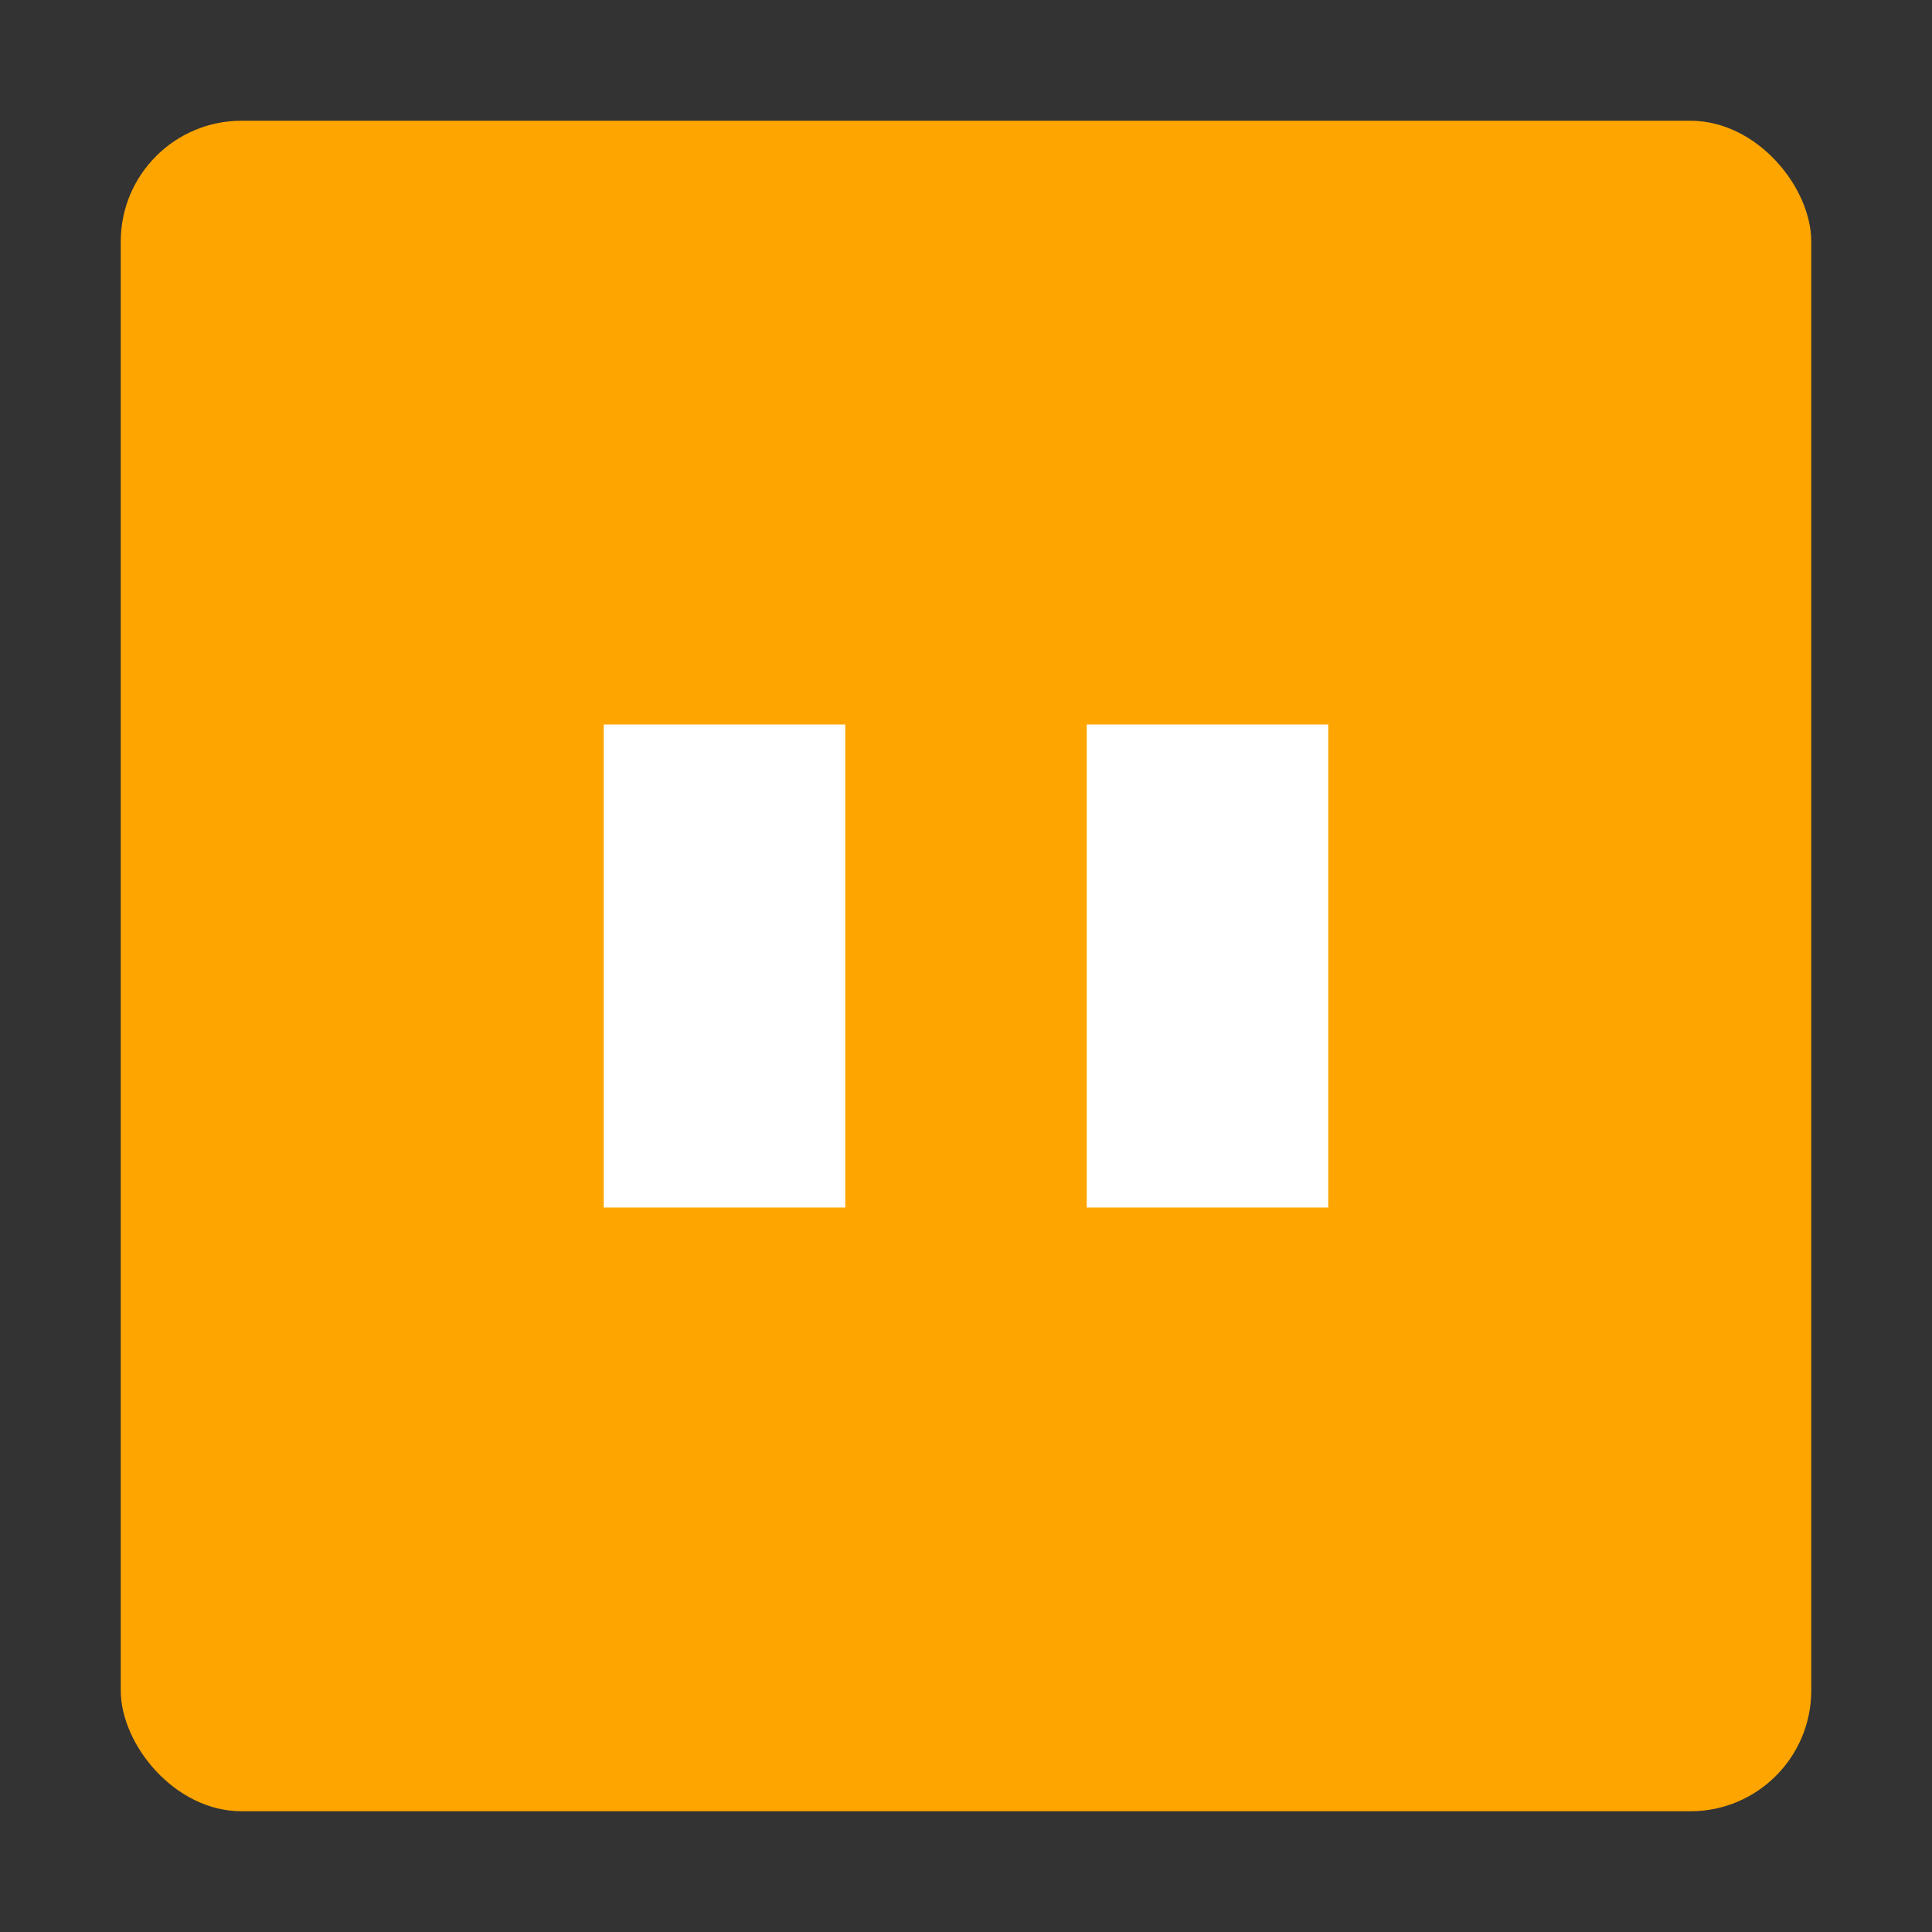
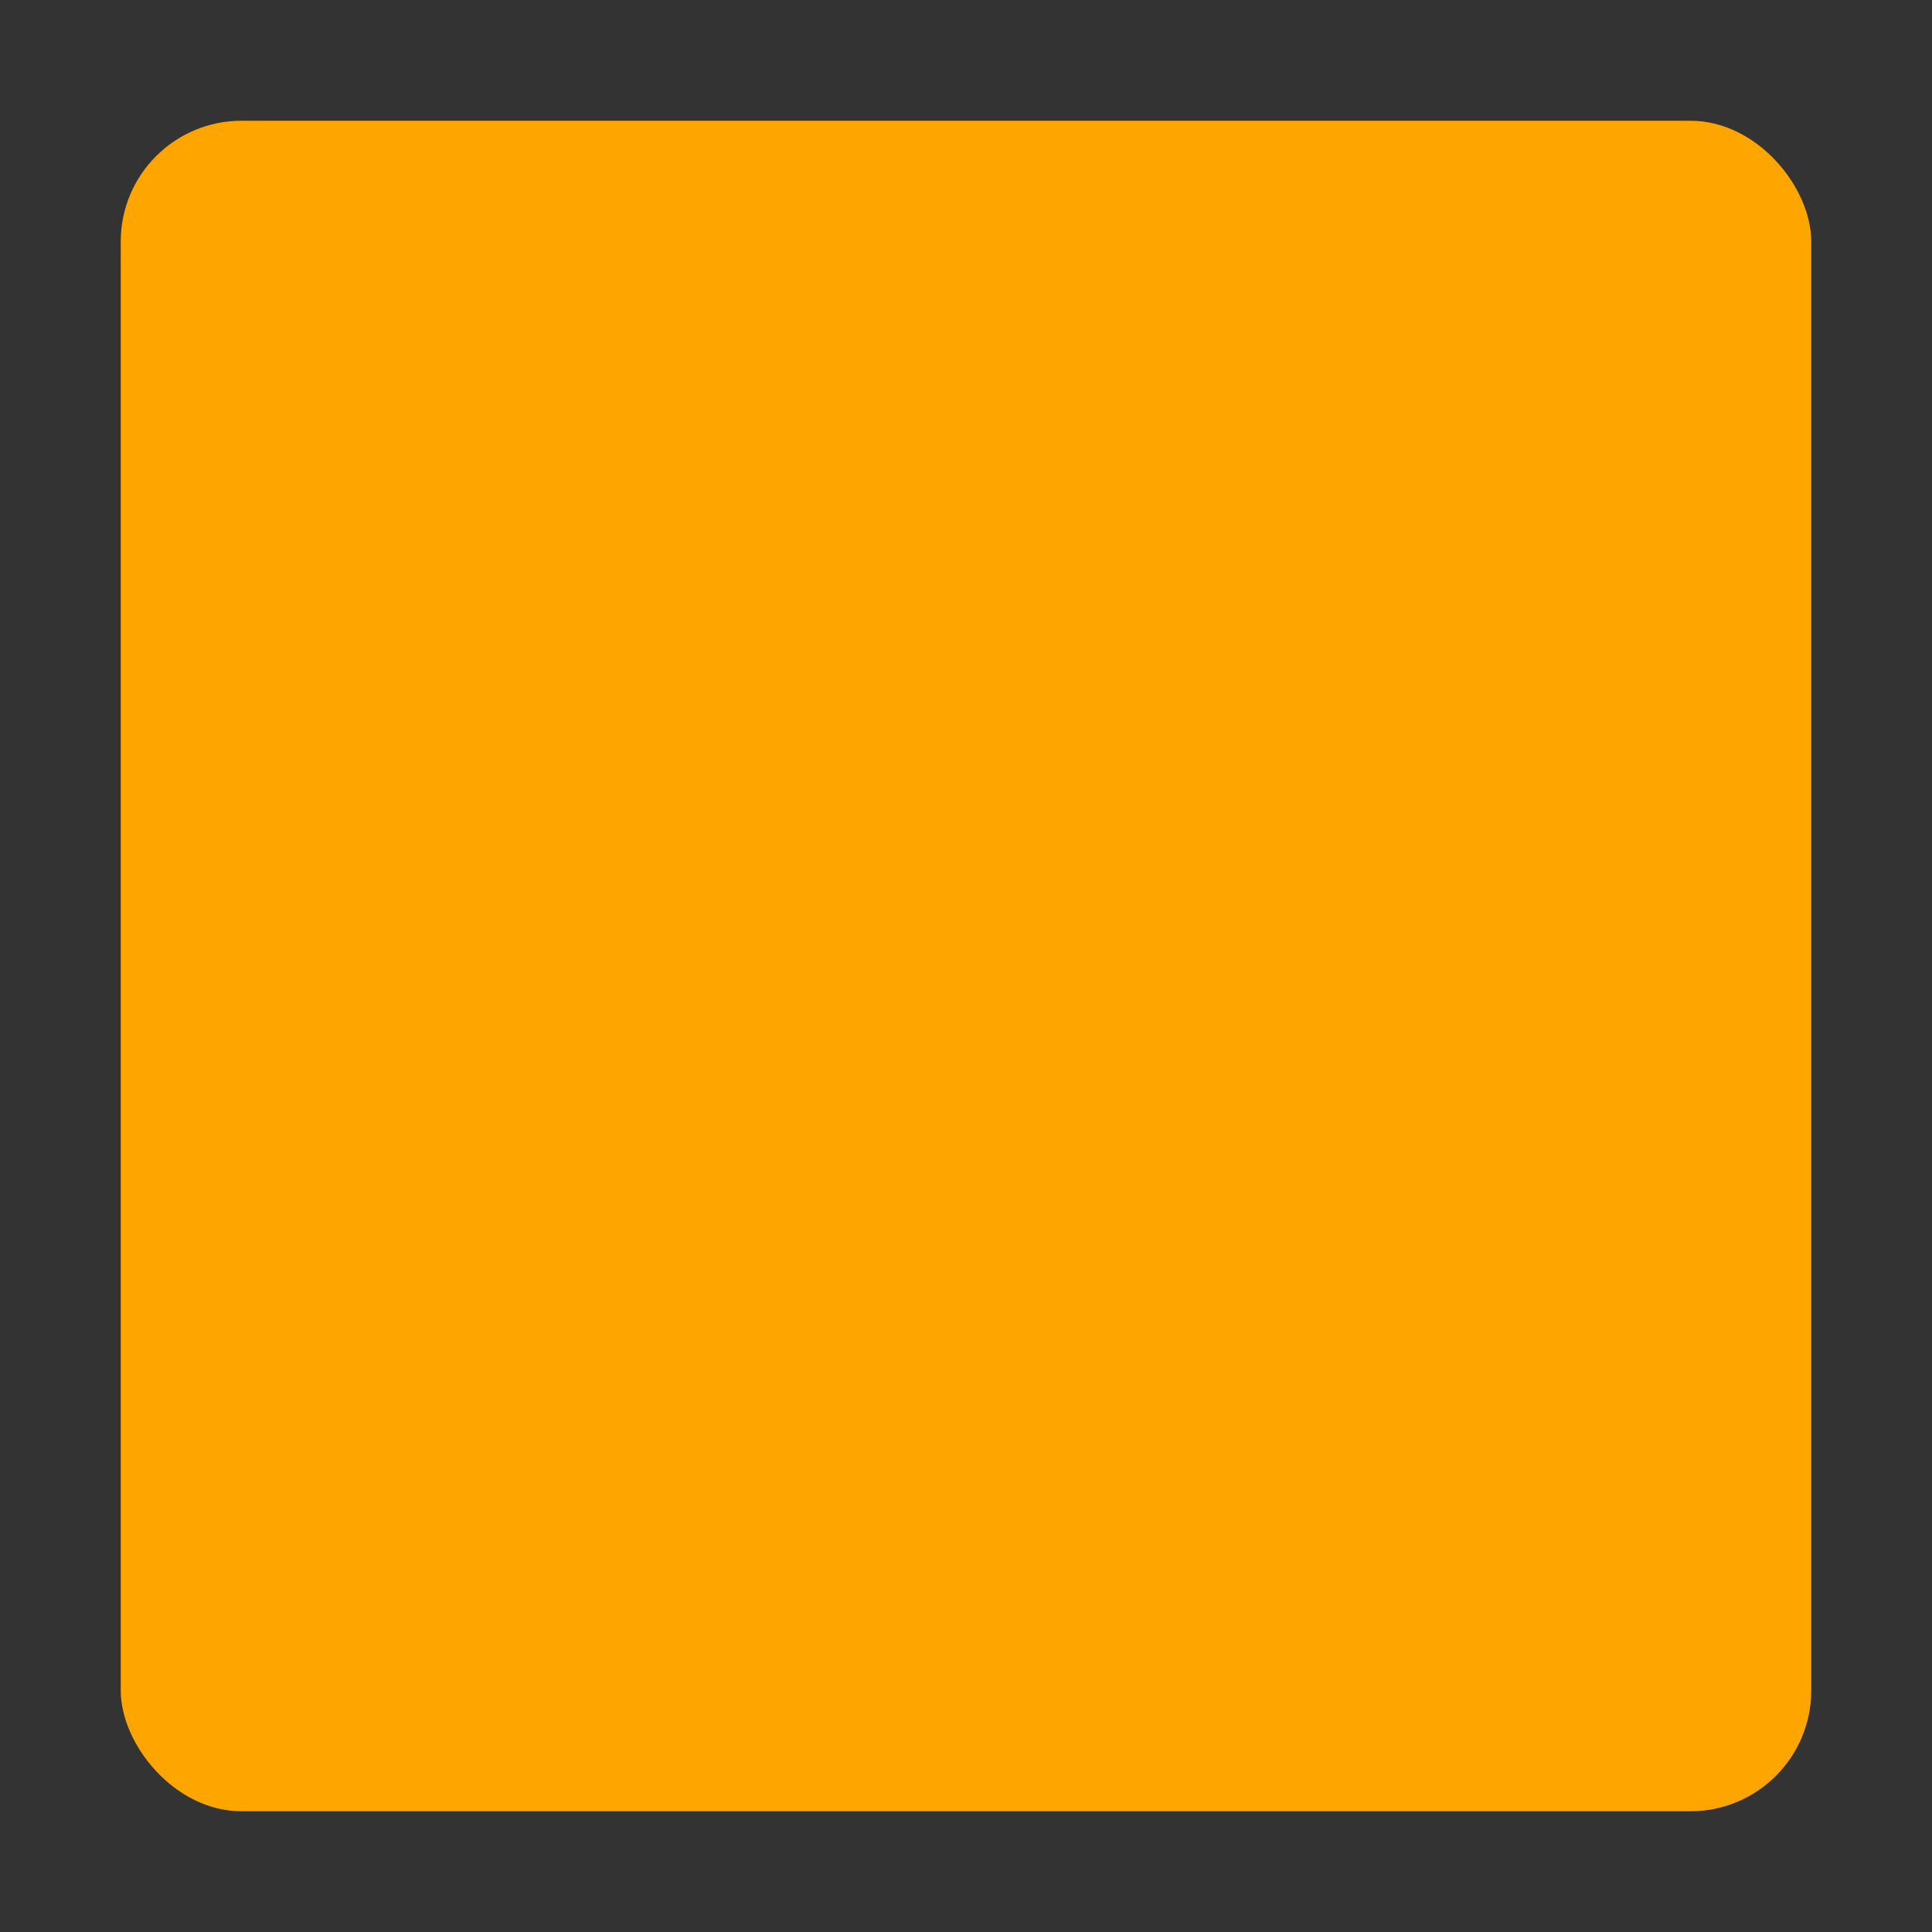
<svg xmlns="http://www.w3.org/2000/svg" width="16" height="16" viewBox="0 0 16 16" fill="none">
  <rect x="0" y="0" width="16" height="16" fill="#333333" stroke="none" />
  <rect x="1" y="1" width="14" height="14" rx="1" fill="#FFA500" />
-   <path d="M5 6H7V10H5V6Z" fill="white" />
-   <path d="M9 6H11V10H9V6Z" fill="white" />
</svg>